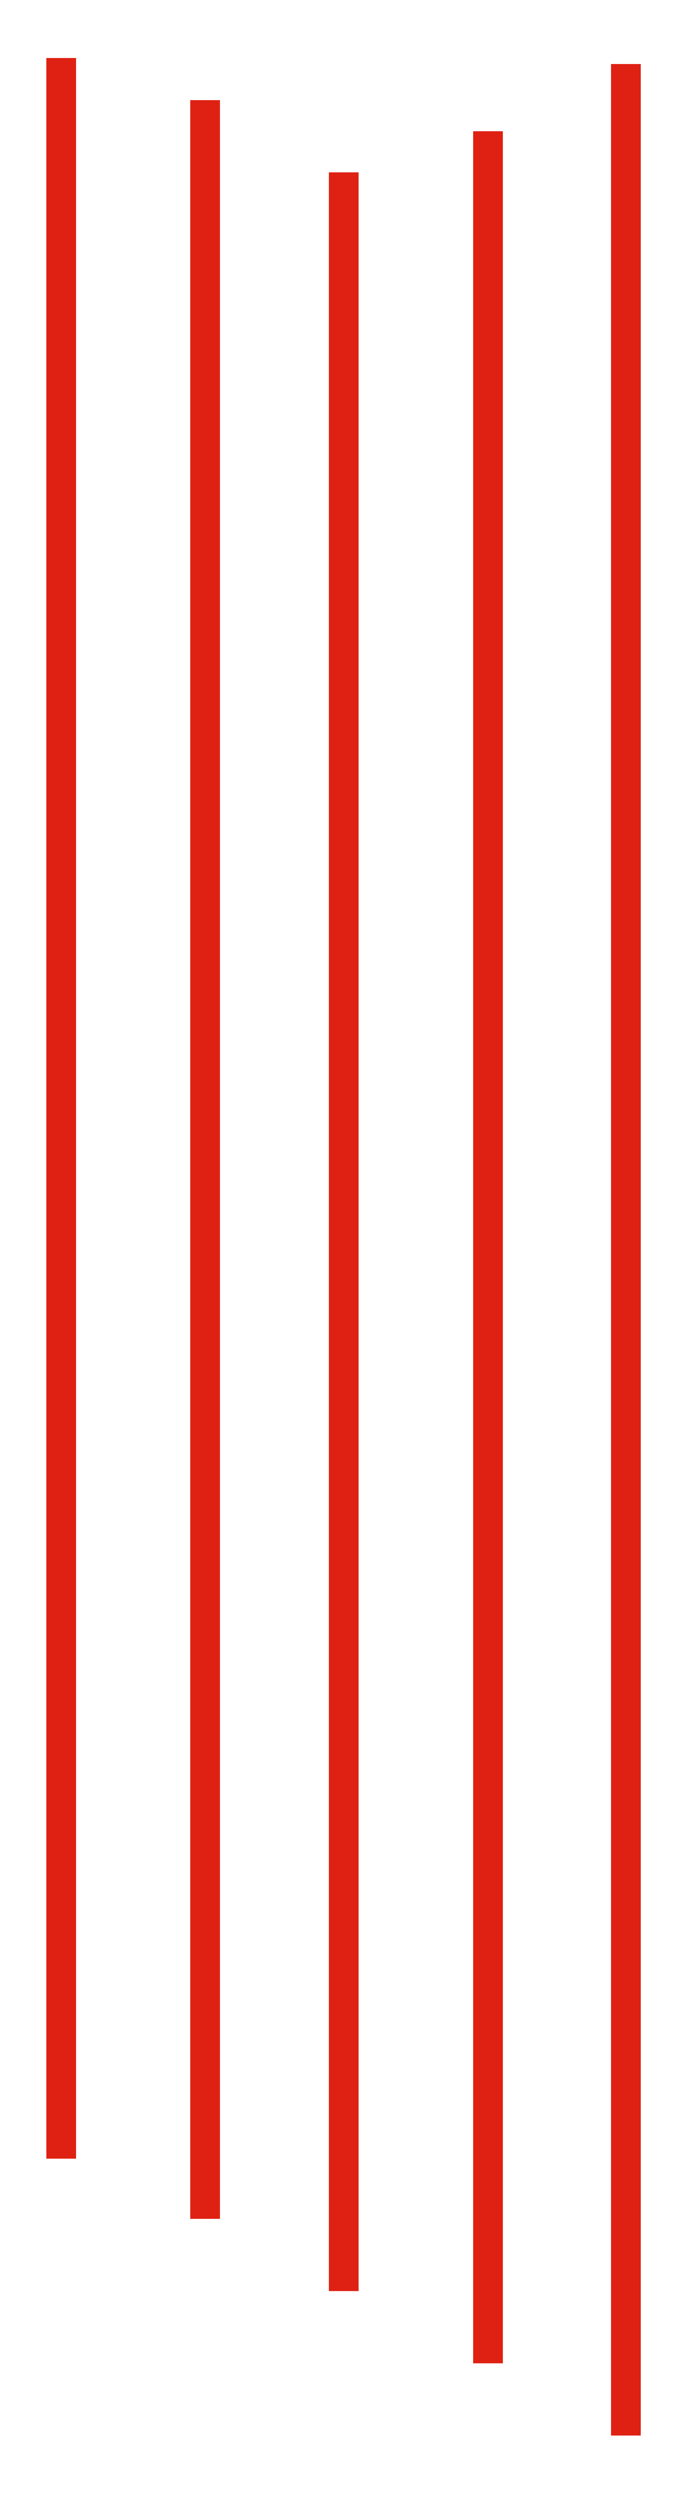
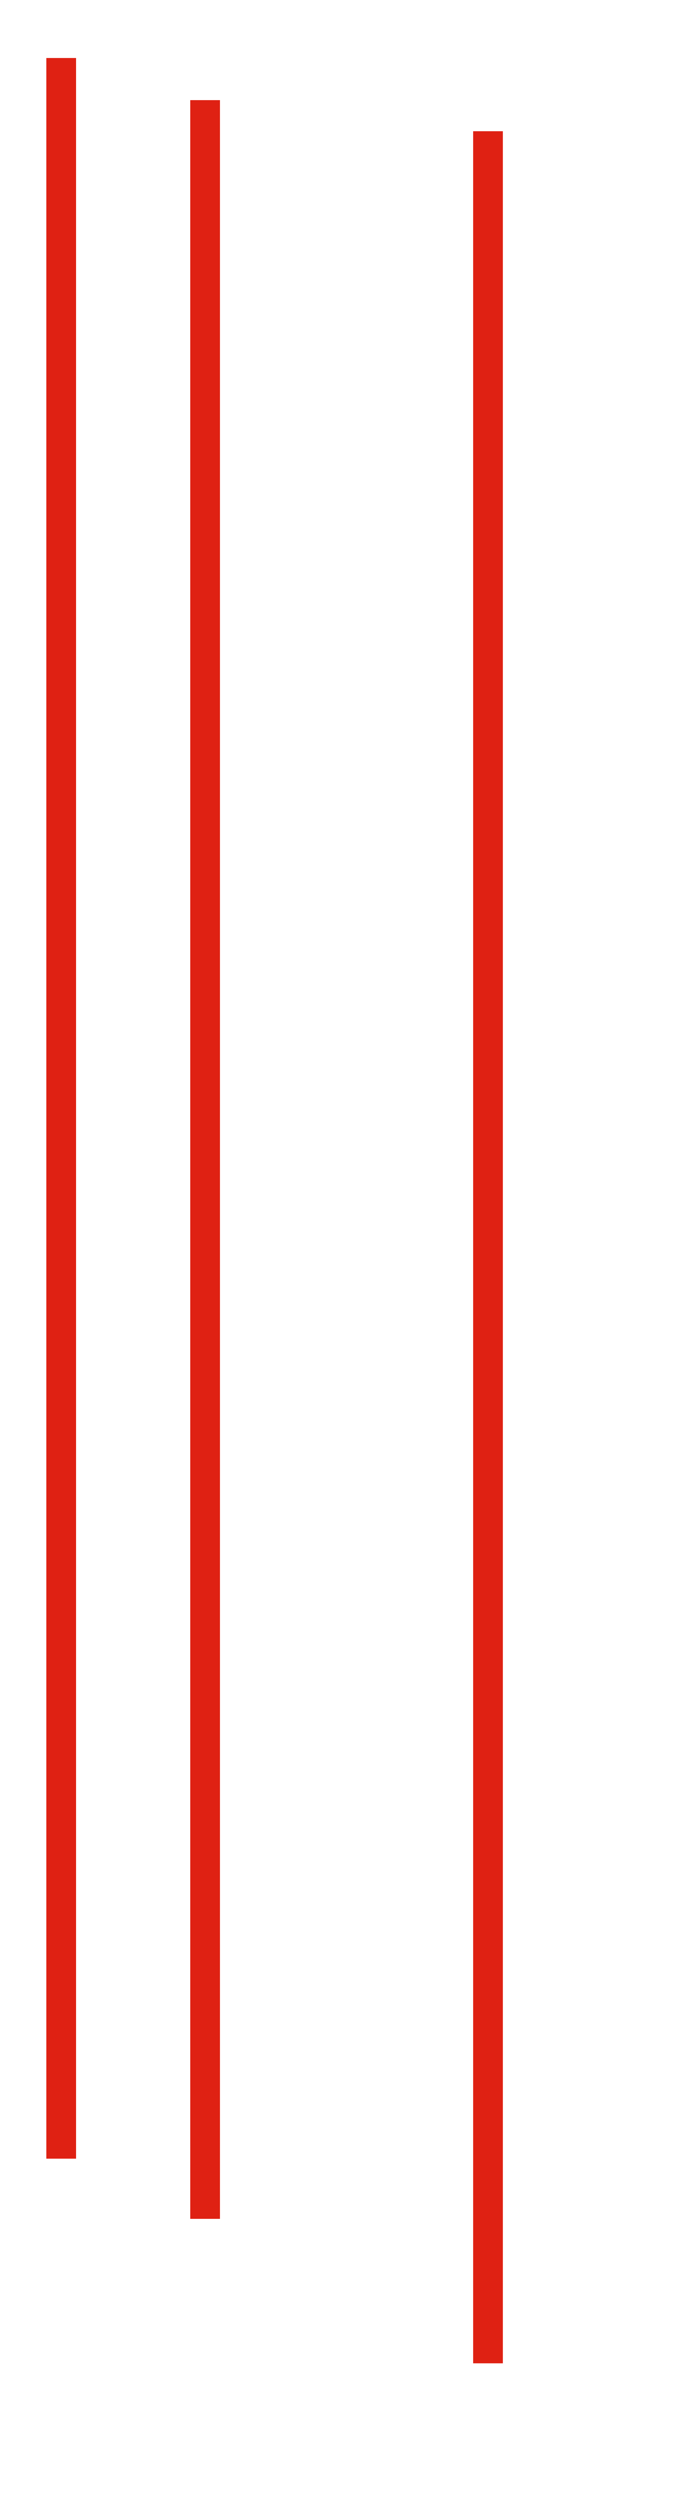
<svg xmlns="http://www.w3.org/2000/svg" width="100%" height="100%" viewBox="0 0 226 819" version="1.1" xml:space="preserve" style="fill-rule:evenodd;clip-rule:evenodd;">
  <g transform="matrix(6.12323e-17,1,-1,6.12323e-17,225.374,20.926)">
    <g transform="matrix(4.167,0,0,4.167,0.046,20.074)">
-       <path d="M0,0L186.45,0" style="fill:none;fill-rule:nonzero;stroke:rgb(223,33,19);stroke-width:2.34px;" />
-     </g>
+       </g>
    <g transform="matrix(4.167,0,0,4.167,22.064,65.304)">
      <path d="M0,0L175.487,0" style="fill:none;fill-rule:nonzero;stroke:rgb(223,33,19);stroke-width:2.34px;" />
    </g>
    <g transform="matrix(4.167,0,0,4.167,11.877,158.098)">
      <path d="M0,0L166.575,0" style="fill:none;fill-rule:nonzero;stroke:rgb(223,33,19);stroke-width:2.34px;" />
    </g>
    <g transform="matrix(4.167,0,0,4.167,35.538,112.627)">
-       <path d="M0,0L166.575,0" style="fill:none;fill-rule:nonzero;stroke:rgb(223,33,19);stroke-width:2.34px;" />
-     </g>
+       </g>
    <g transform="matrix(4.167,0,0,4.167,-1.926,205.3)">
      <path d="M0,0L165.155,0" style="fill:none;fill-rule:nonzero;stroke:rgb(223,33,19);stroke-width:2.34px;" />
    </g>
  </g>
</svg>